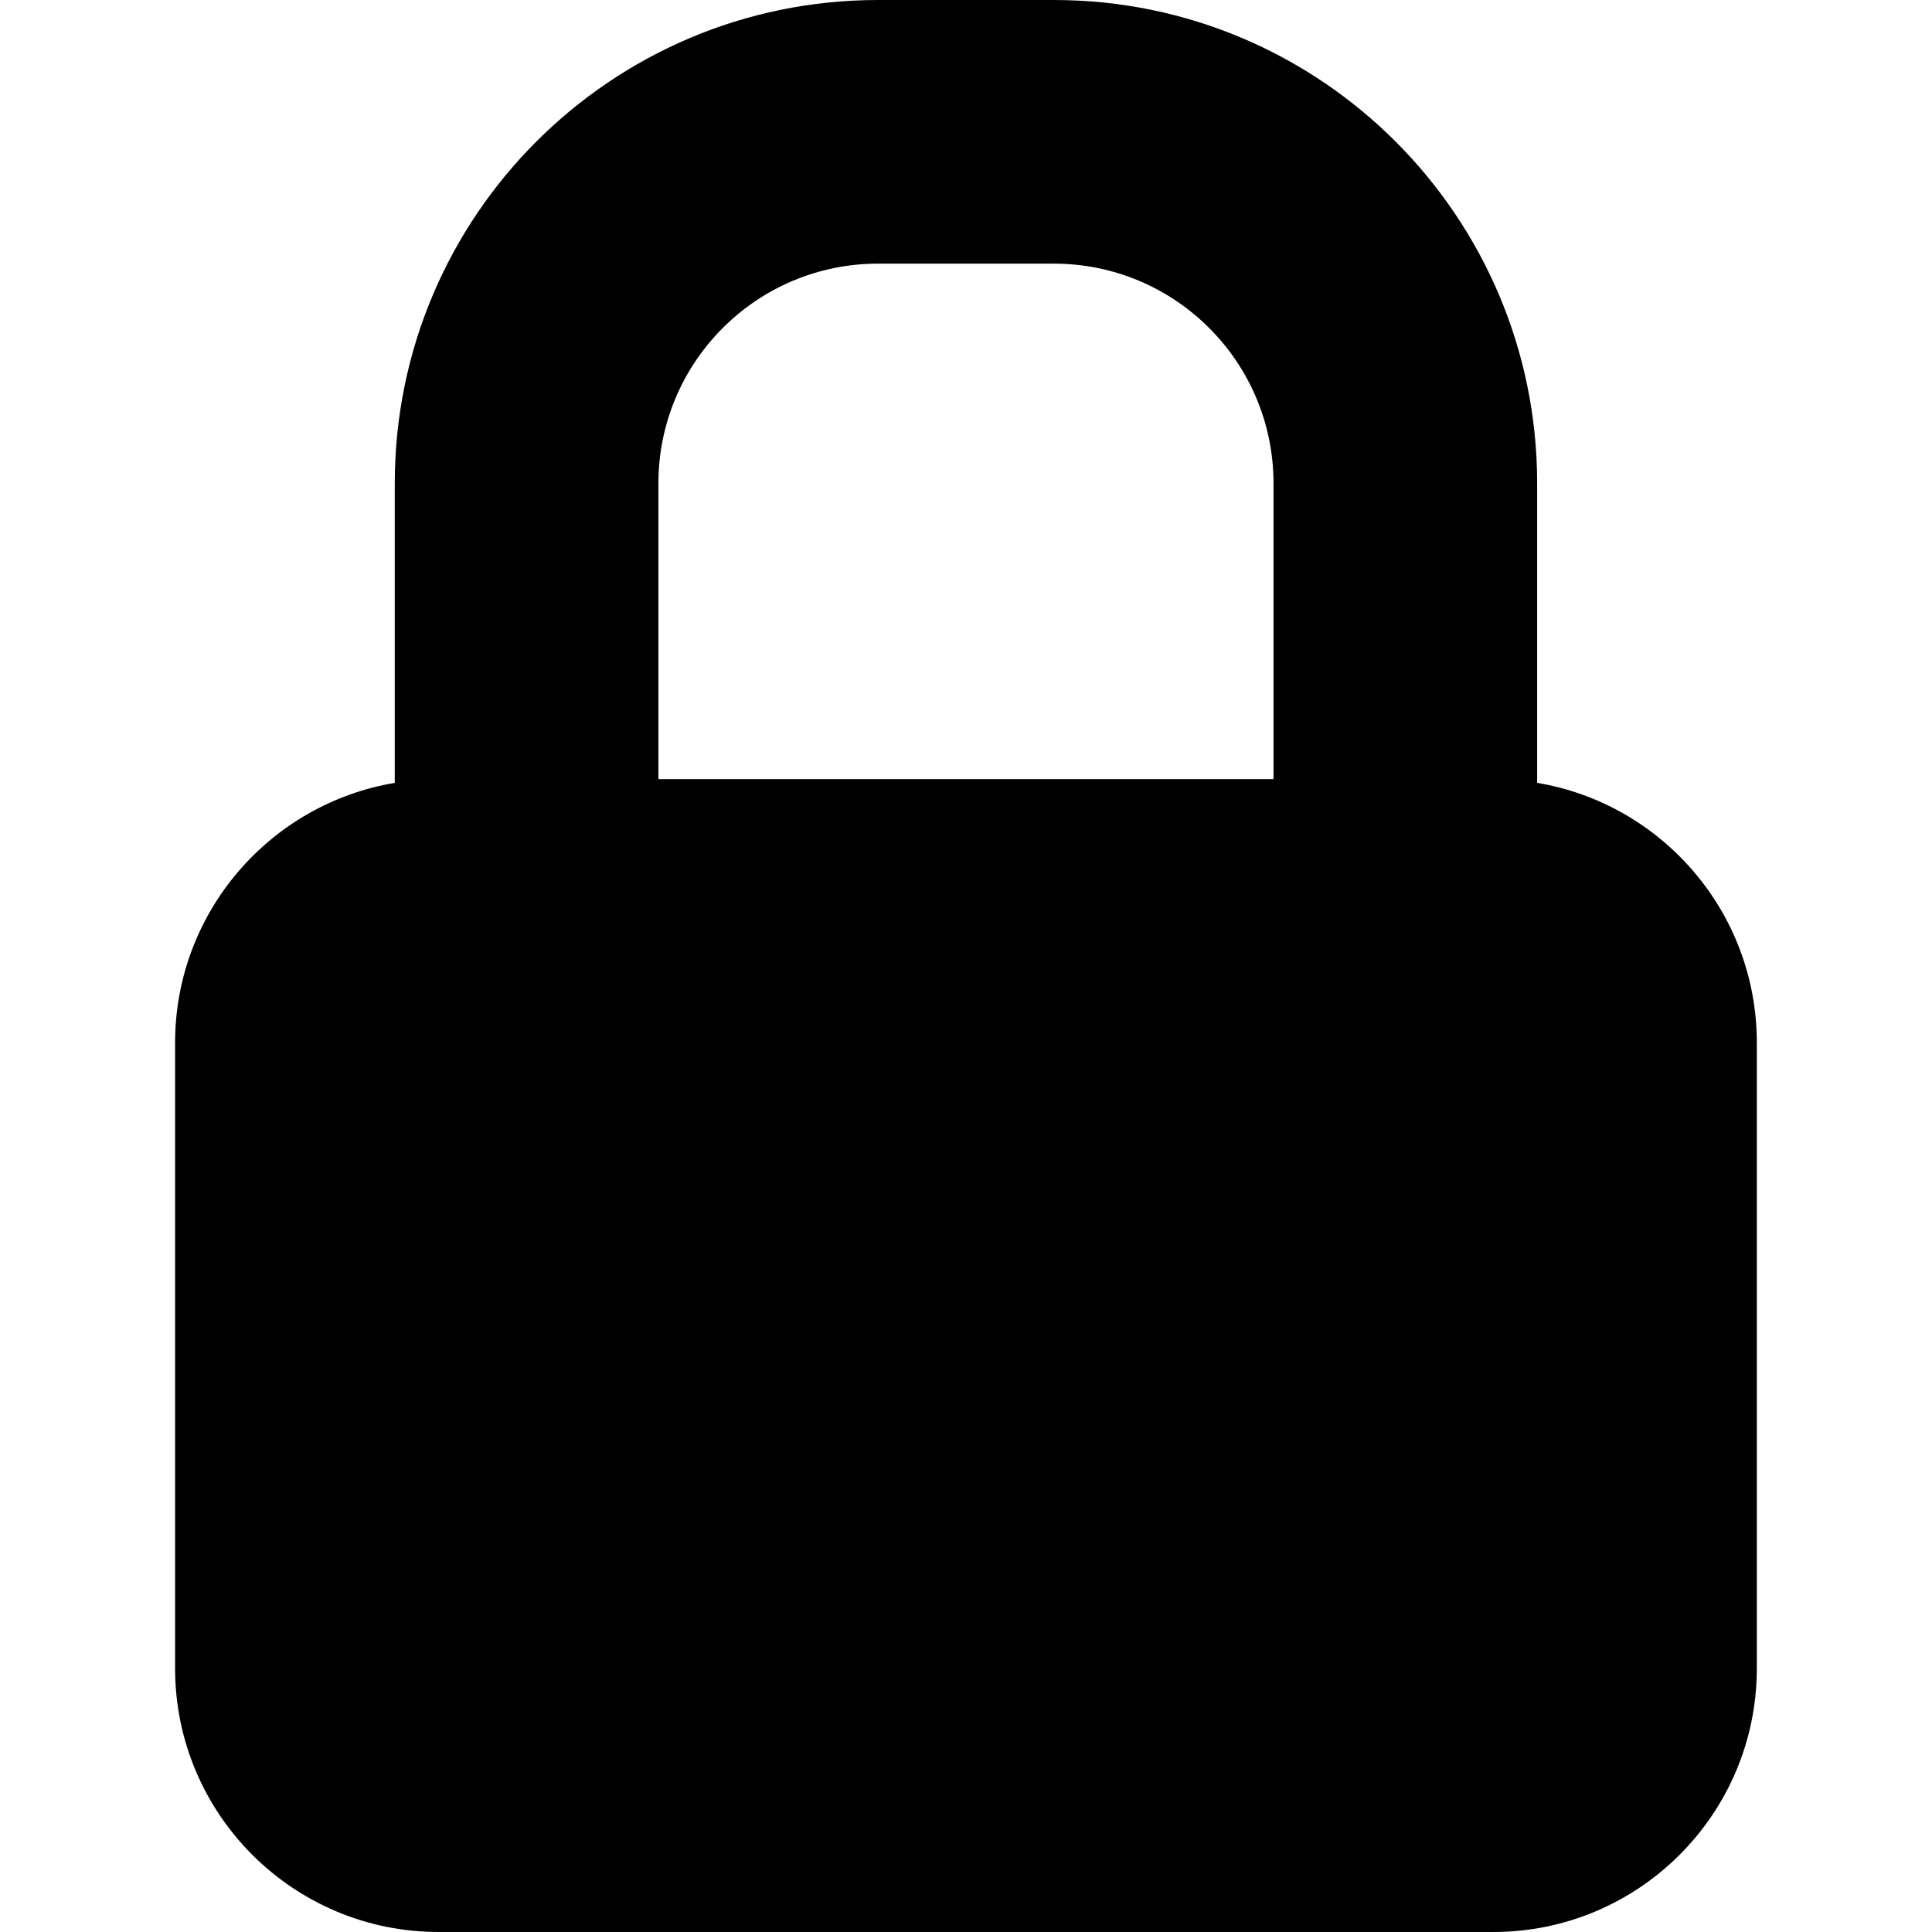
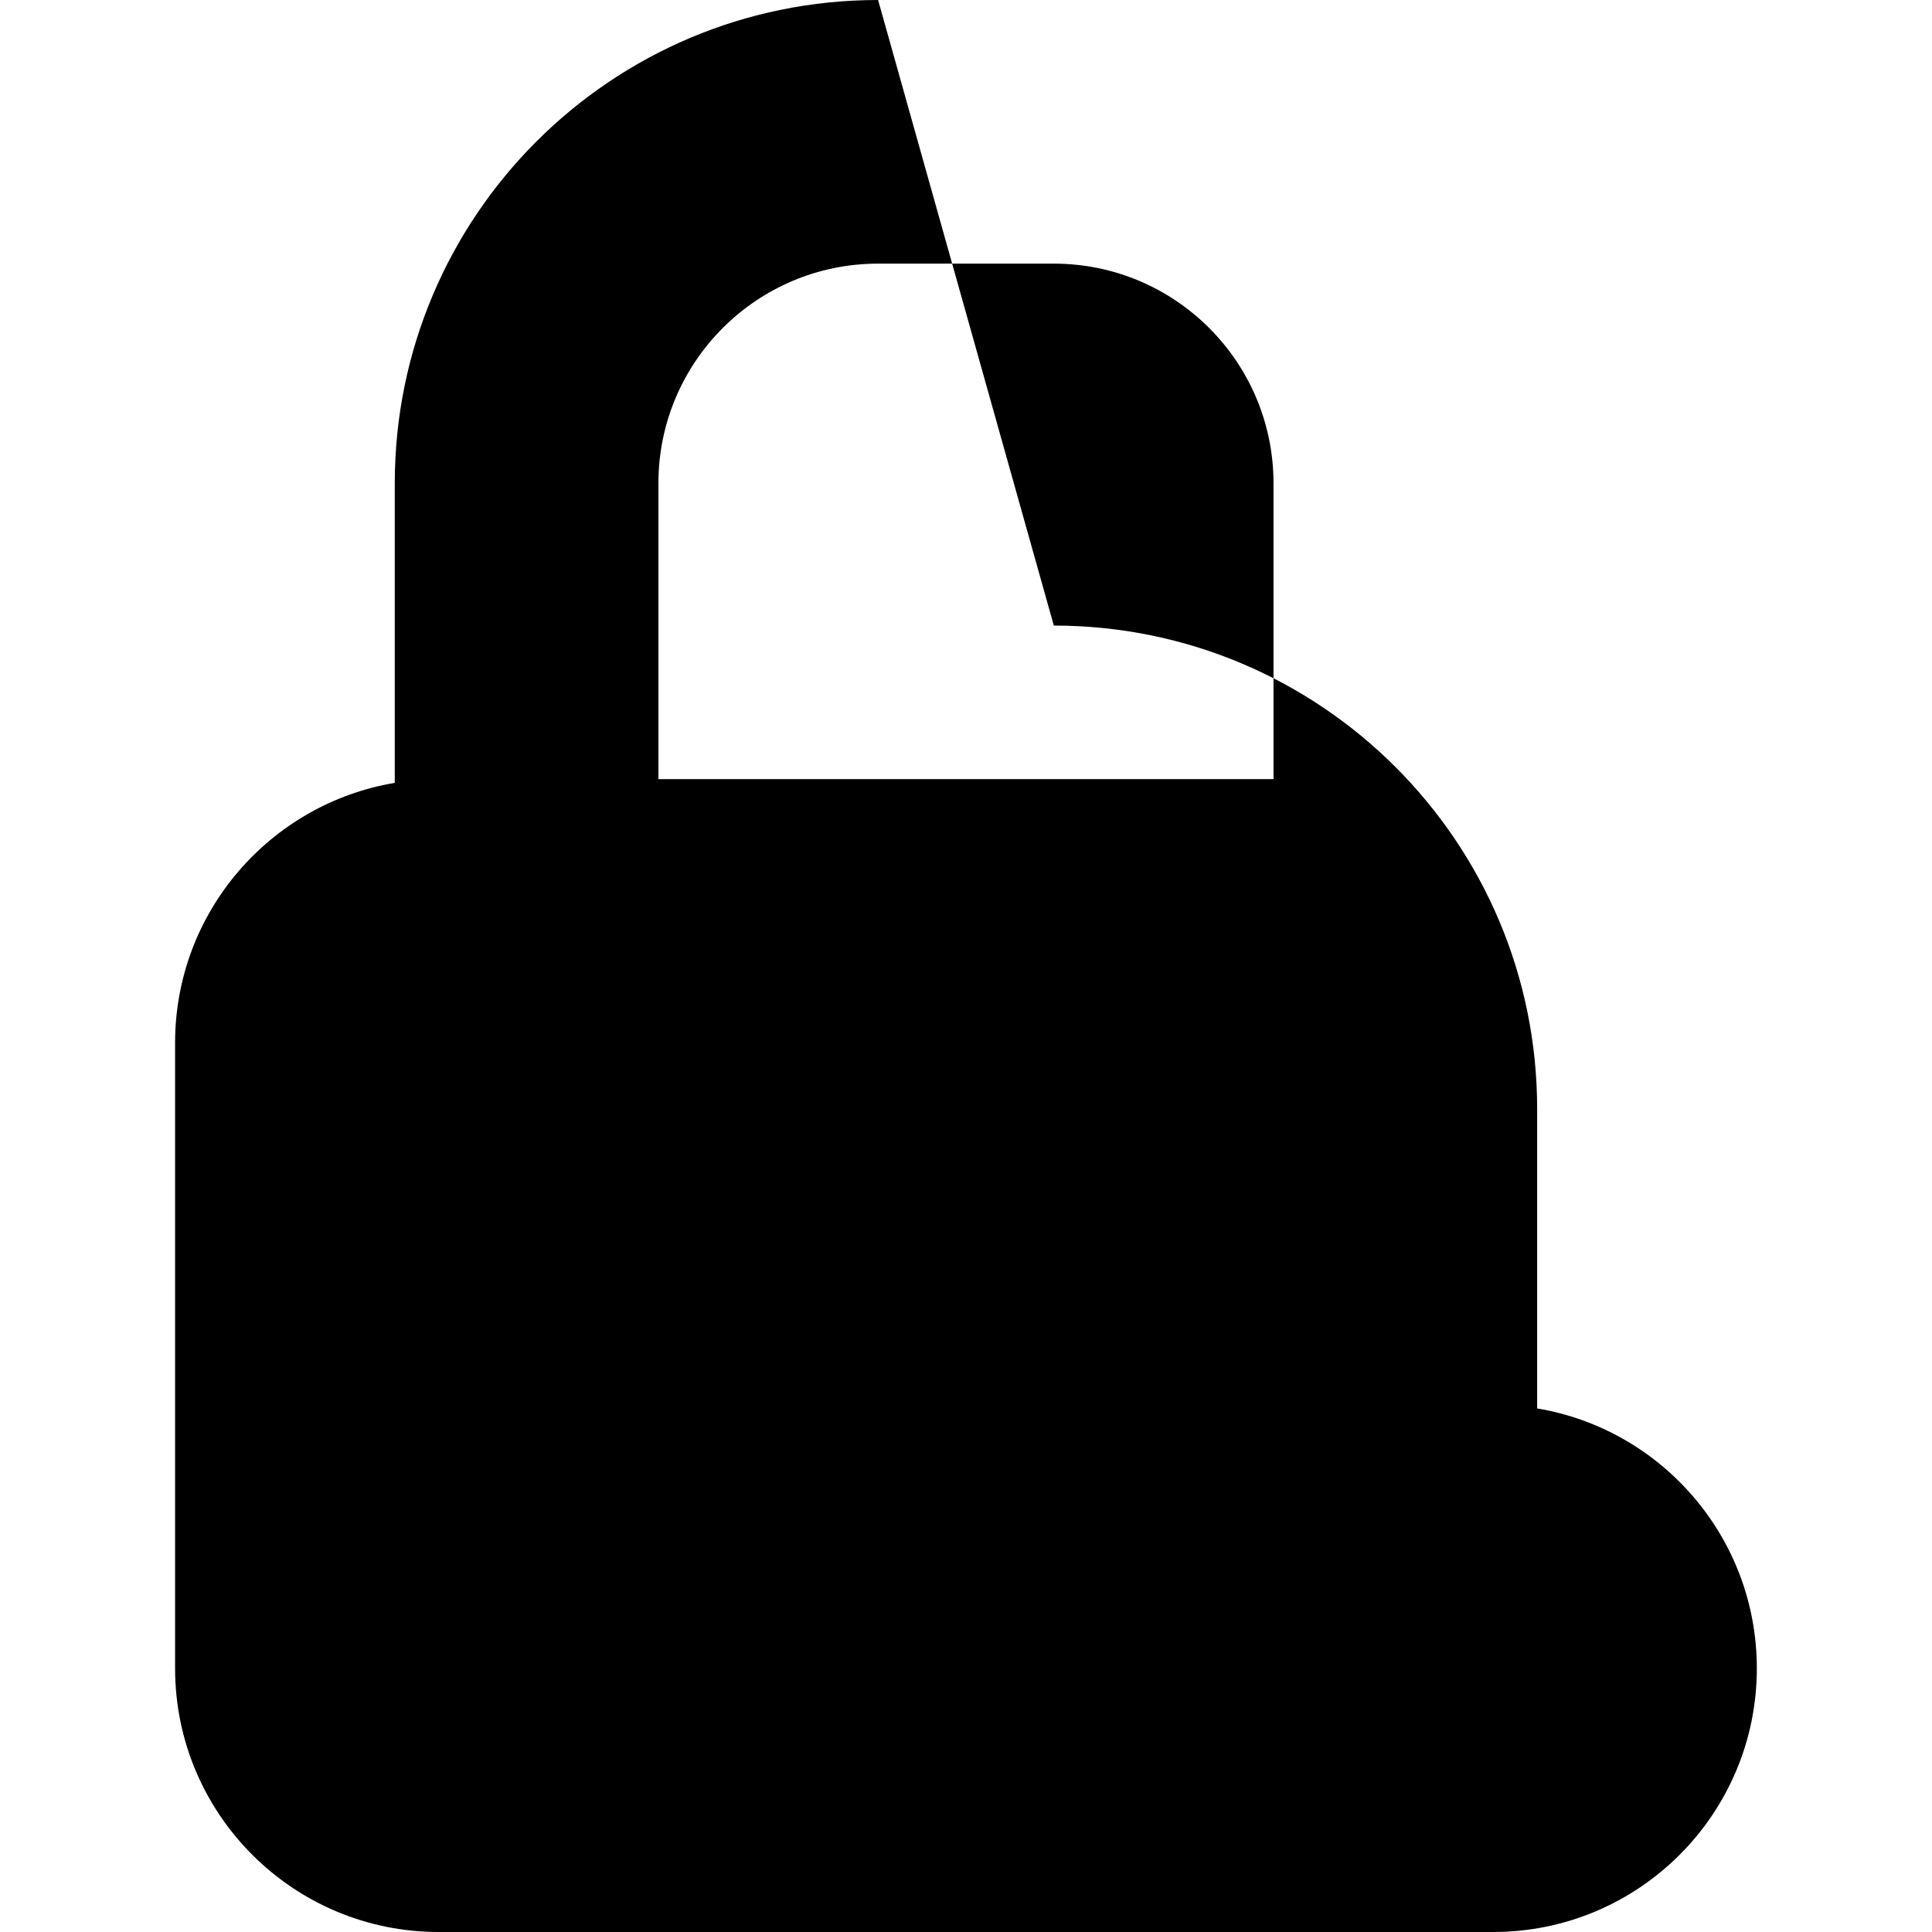
<svg xmlns="http://www.w3.org/2000/svg" width="24" height="24" fill="none" version="1.1" viewBox="0 0 24 24">
-   <path d="m10.908-1e-7c-3.316 0-6.004 2.688-6.004 6.004v3.721c-1.549 0.26-2.729 1.607-2.729 3.229v7.771c0 1.809 1.466 3.275 3.275 3.275h13.099c1.809 0 3.275-1.466 3.275-3.275v-7.771c0-1.623-1.18-2.97-2.729-3.229v-3.721c0-3.316-2.688-6.004-6.004-6.004zm4.912 9.679v-3.675c0-1.507-1.222-2.729-2.729-2.729h-2.183c-1.507 0-2.729 1.222-2.729 2.729v3.675z" clip-rule="evenodd" fill="#000" fill-rule="evenodd" stroke-width="1.092" />
+   <path d="m10.908-1e-7c-3.316 0-6.004 2.688-6.004 6.004v3.721c-1.549 0.26-2.729 1.607-2.729 3.229v7.771c0 1.809 1.466 3.275 3.275 3.275h13.099c1.809 0 3.275-1.466 3.275-3.275c0-1.623-1.18-2.97-2.729-3.229v-3.721c0-3.316-2.688-6.004-6.004-6.004zm4.912 9.679v-3.675c0-1.507-1.222-2.729-2.729-2.729h-2.183c-1.507 0-2.729 1.222-2.729 2.729v3.675z" clip-rule="evenodd" fill="#000" fill-rule="evenodd" stroke-width="1.092" />
</svg>